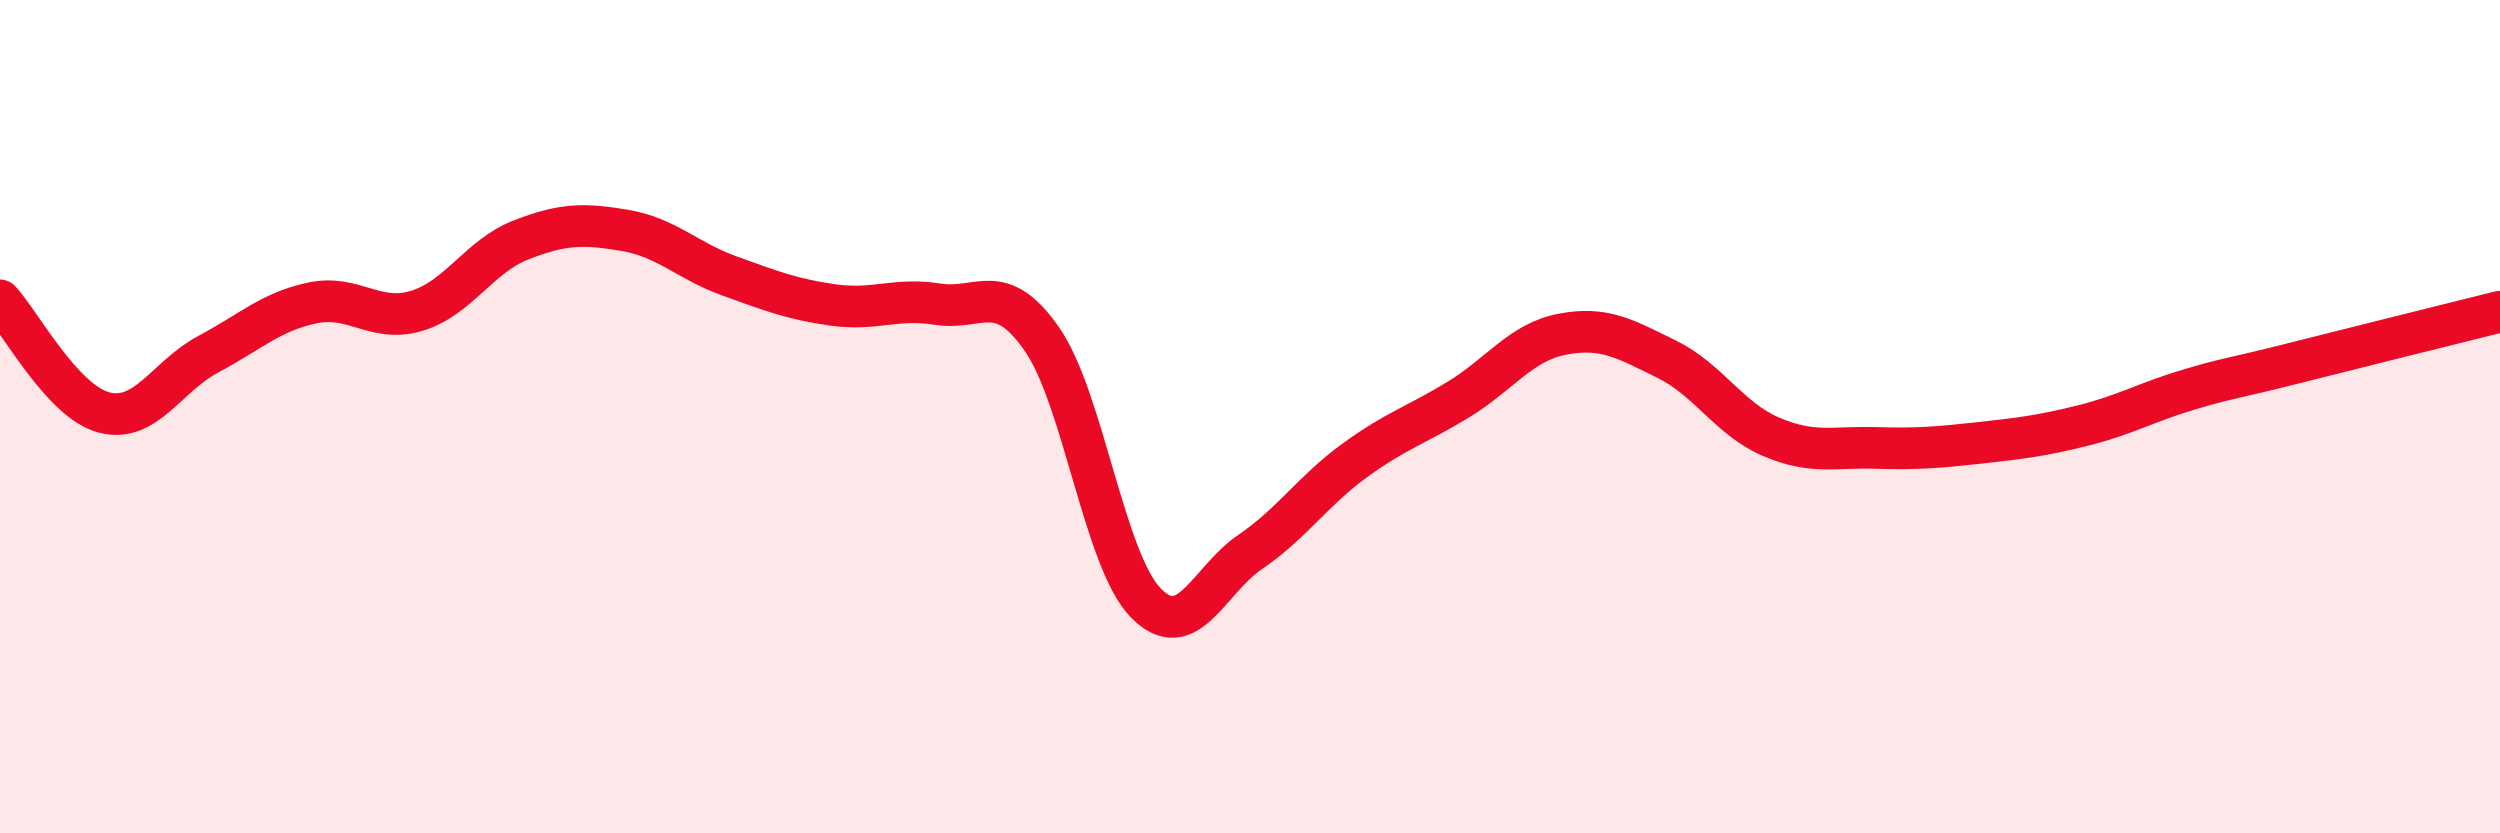
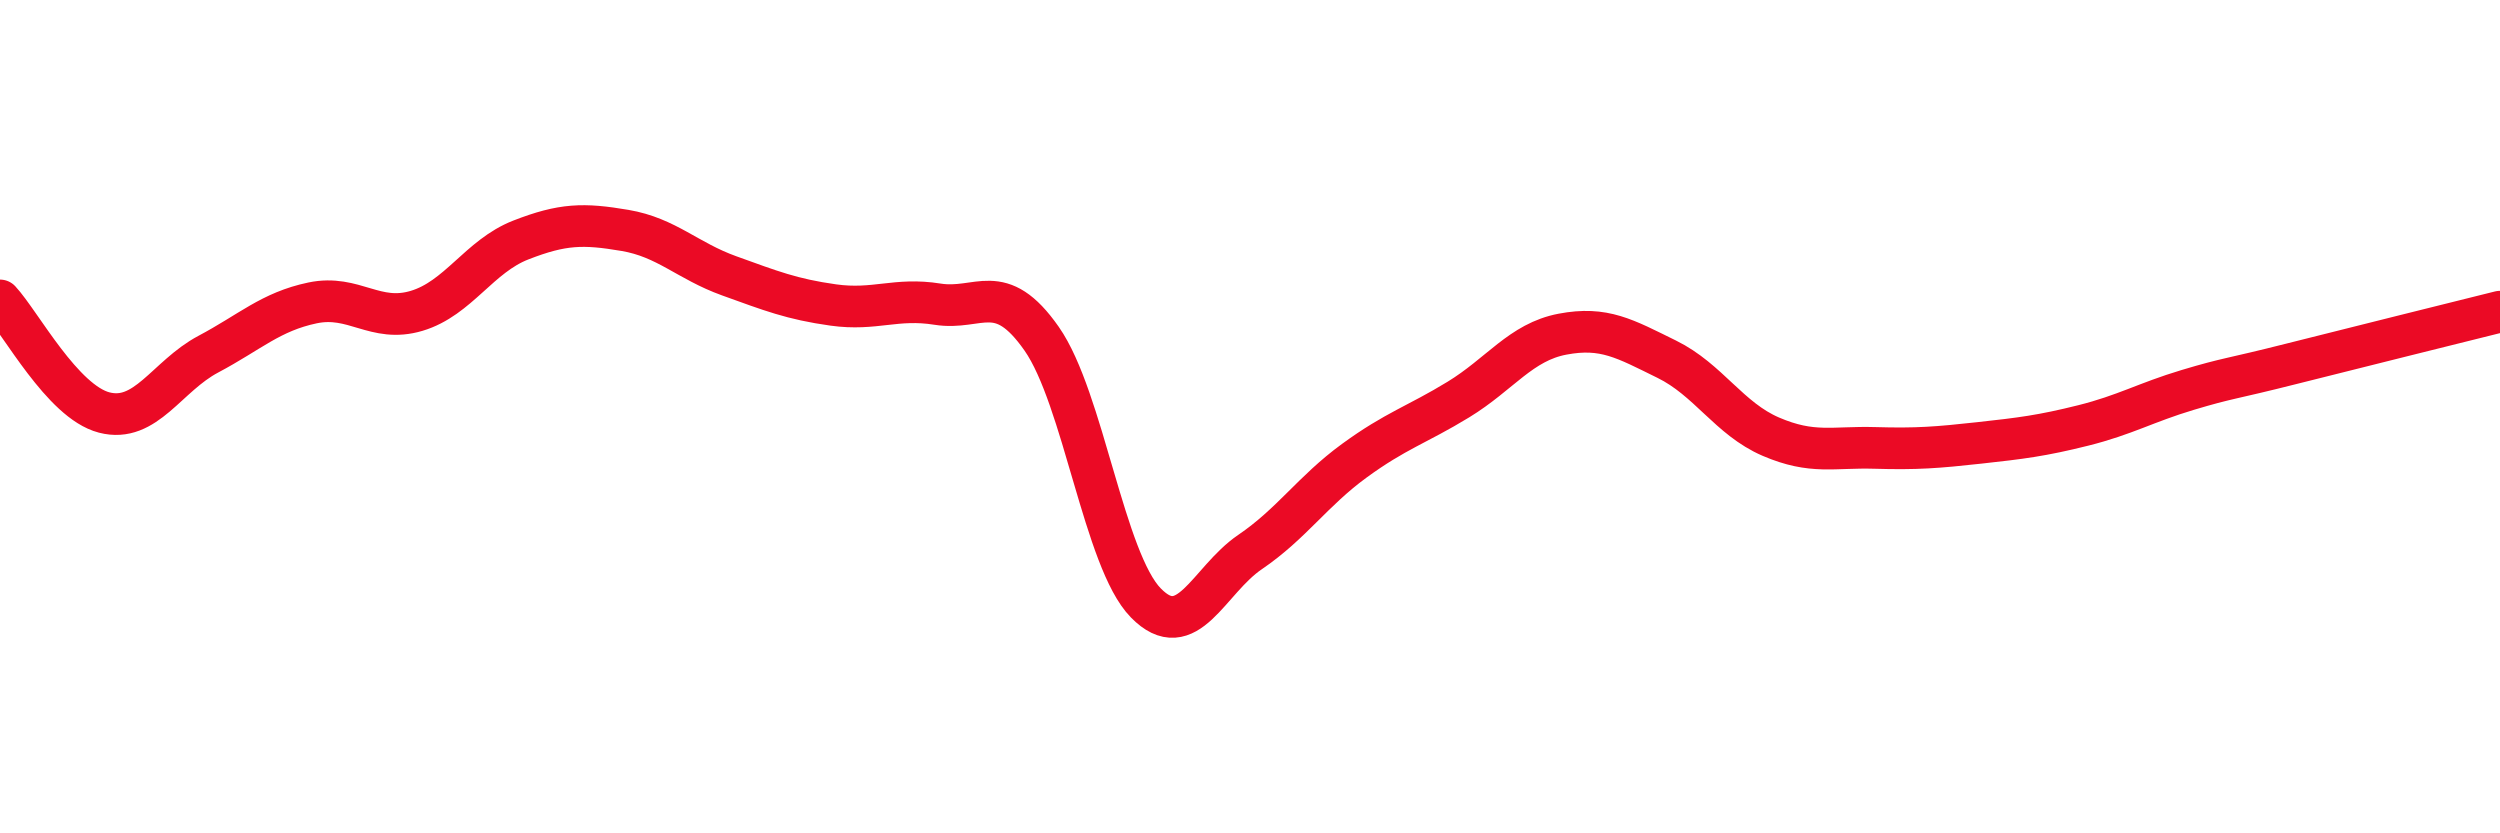
<svg xmlns="http://www.w3.org/2000/svg" width="60" height="20" viewBox="0 0 60 20">
-   <path d="M 0,7.21 C 0.5,7.75 1.5,9.64 2.5,9.9 C 3.5,10.16 4,9.03 5,8.5 C 6,7.97 6.5,7.48 7.5,7.27 C 8.5,7.06 9,7.76 10,7.46 C 11,7.16 11.5,6.15 12.5,5.76 C 13.5,5.37 14,5.36 15,5.53 C 16,5.7 16.5,6.26 17.5,6.62 C 18.5,6.98 19,7.18 20,7.32 C 21,7.46 21.5,7.14 22.5,7.3 C 23.5,7.46 24,6.7 25,8.13 C 26,9.56 26.5,13.45 27.5,14.47 C 28.5,15.49 29,13.93 30,13.25 C 31,12.57 31.5,11.79 32.5,11.06 C 33.5,10.33 34,10.2 35,9.59 C 36,8.98 36.5,8.21 37.5,8.02 C 38.5,7.83 39,8.13 40,8.62 C 41,9.11 41.5,10.05 42.5,10.48 C 43.5,10.91 44,10.72 45,10.75 C 46,10.78 46.5,10.74 47.5,10.63 C 48.5,10.52 49,10.46 50,10.21 C 51,9.96 51.5,9.66 52.5,9.36 C 53.5,9.06 53.5,9.11 55,8.73 C 56.5,8.35 59,7.73 60,7.48L60 20L0 20Z" fill="#EB0A25" opacity="0.1" stroke-linecap="round" stroke-linejoin="round" />
  <path d="M 0,7.21 C 0.5,7.75 1.5,9.64 2.5,9.9 C 3.5,10.16 4,9.03 5,8.5 C 6,7.97 6.5,7.48 7.5,7.27 C 8.5,7.06 9,7.76 10,7.46 C 11,7.16 11.5,6.15 12.5,5.76 C 13.5,5.37 14,5.36 15,5.53 C 16,5.7 16.5,6.26 17.5,6.62 C 18.5,6.98 19,7.18 20,7.32 C 21,7.46 21.5,7.14 22.5,7.3 C 23.5,7.46 24,6.7 25,8.13 C 26,9.56 26.5,13.45 27.5,14.47 C 28.5,15.49 29,13.93 30,13.25 C 31,12.57 31.5,11.79 32.5,11.06 C 33.5,10.33 34,10.2 35,9.59 C 36,8.98 36.5,8.21 37.5,8.02 C 38.5,7.83 39,8.13 40,8.62 C 41,9.11 41.5,10.05 42.5,10.48 C 43.5,10.91 44,10.72 45,10.75 C 46,10.78 46.5,10.74 47.5,10.63 C 48.5,10.52 49,10.46 50,10.21 C 51,9.96 51.5,9.66 52.5,9.36 C 53.5,9.06 53.5,9.11 55,8.73 C 56.5,8.35 59,7.73 60,7.48" stroke="#EB0A25" stroke-width="1" fill="none" stroke-linecap="round" stroke-linejoin="round" />
</svg>